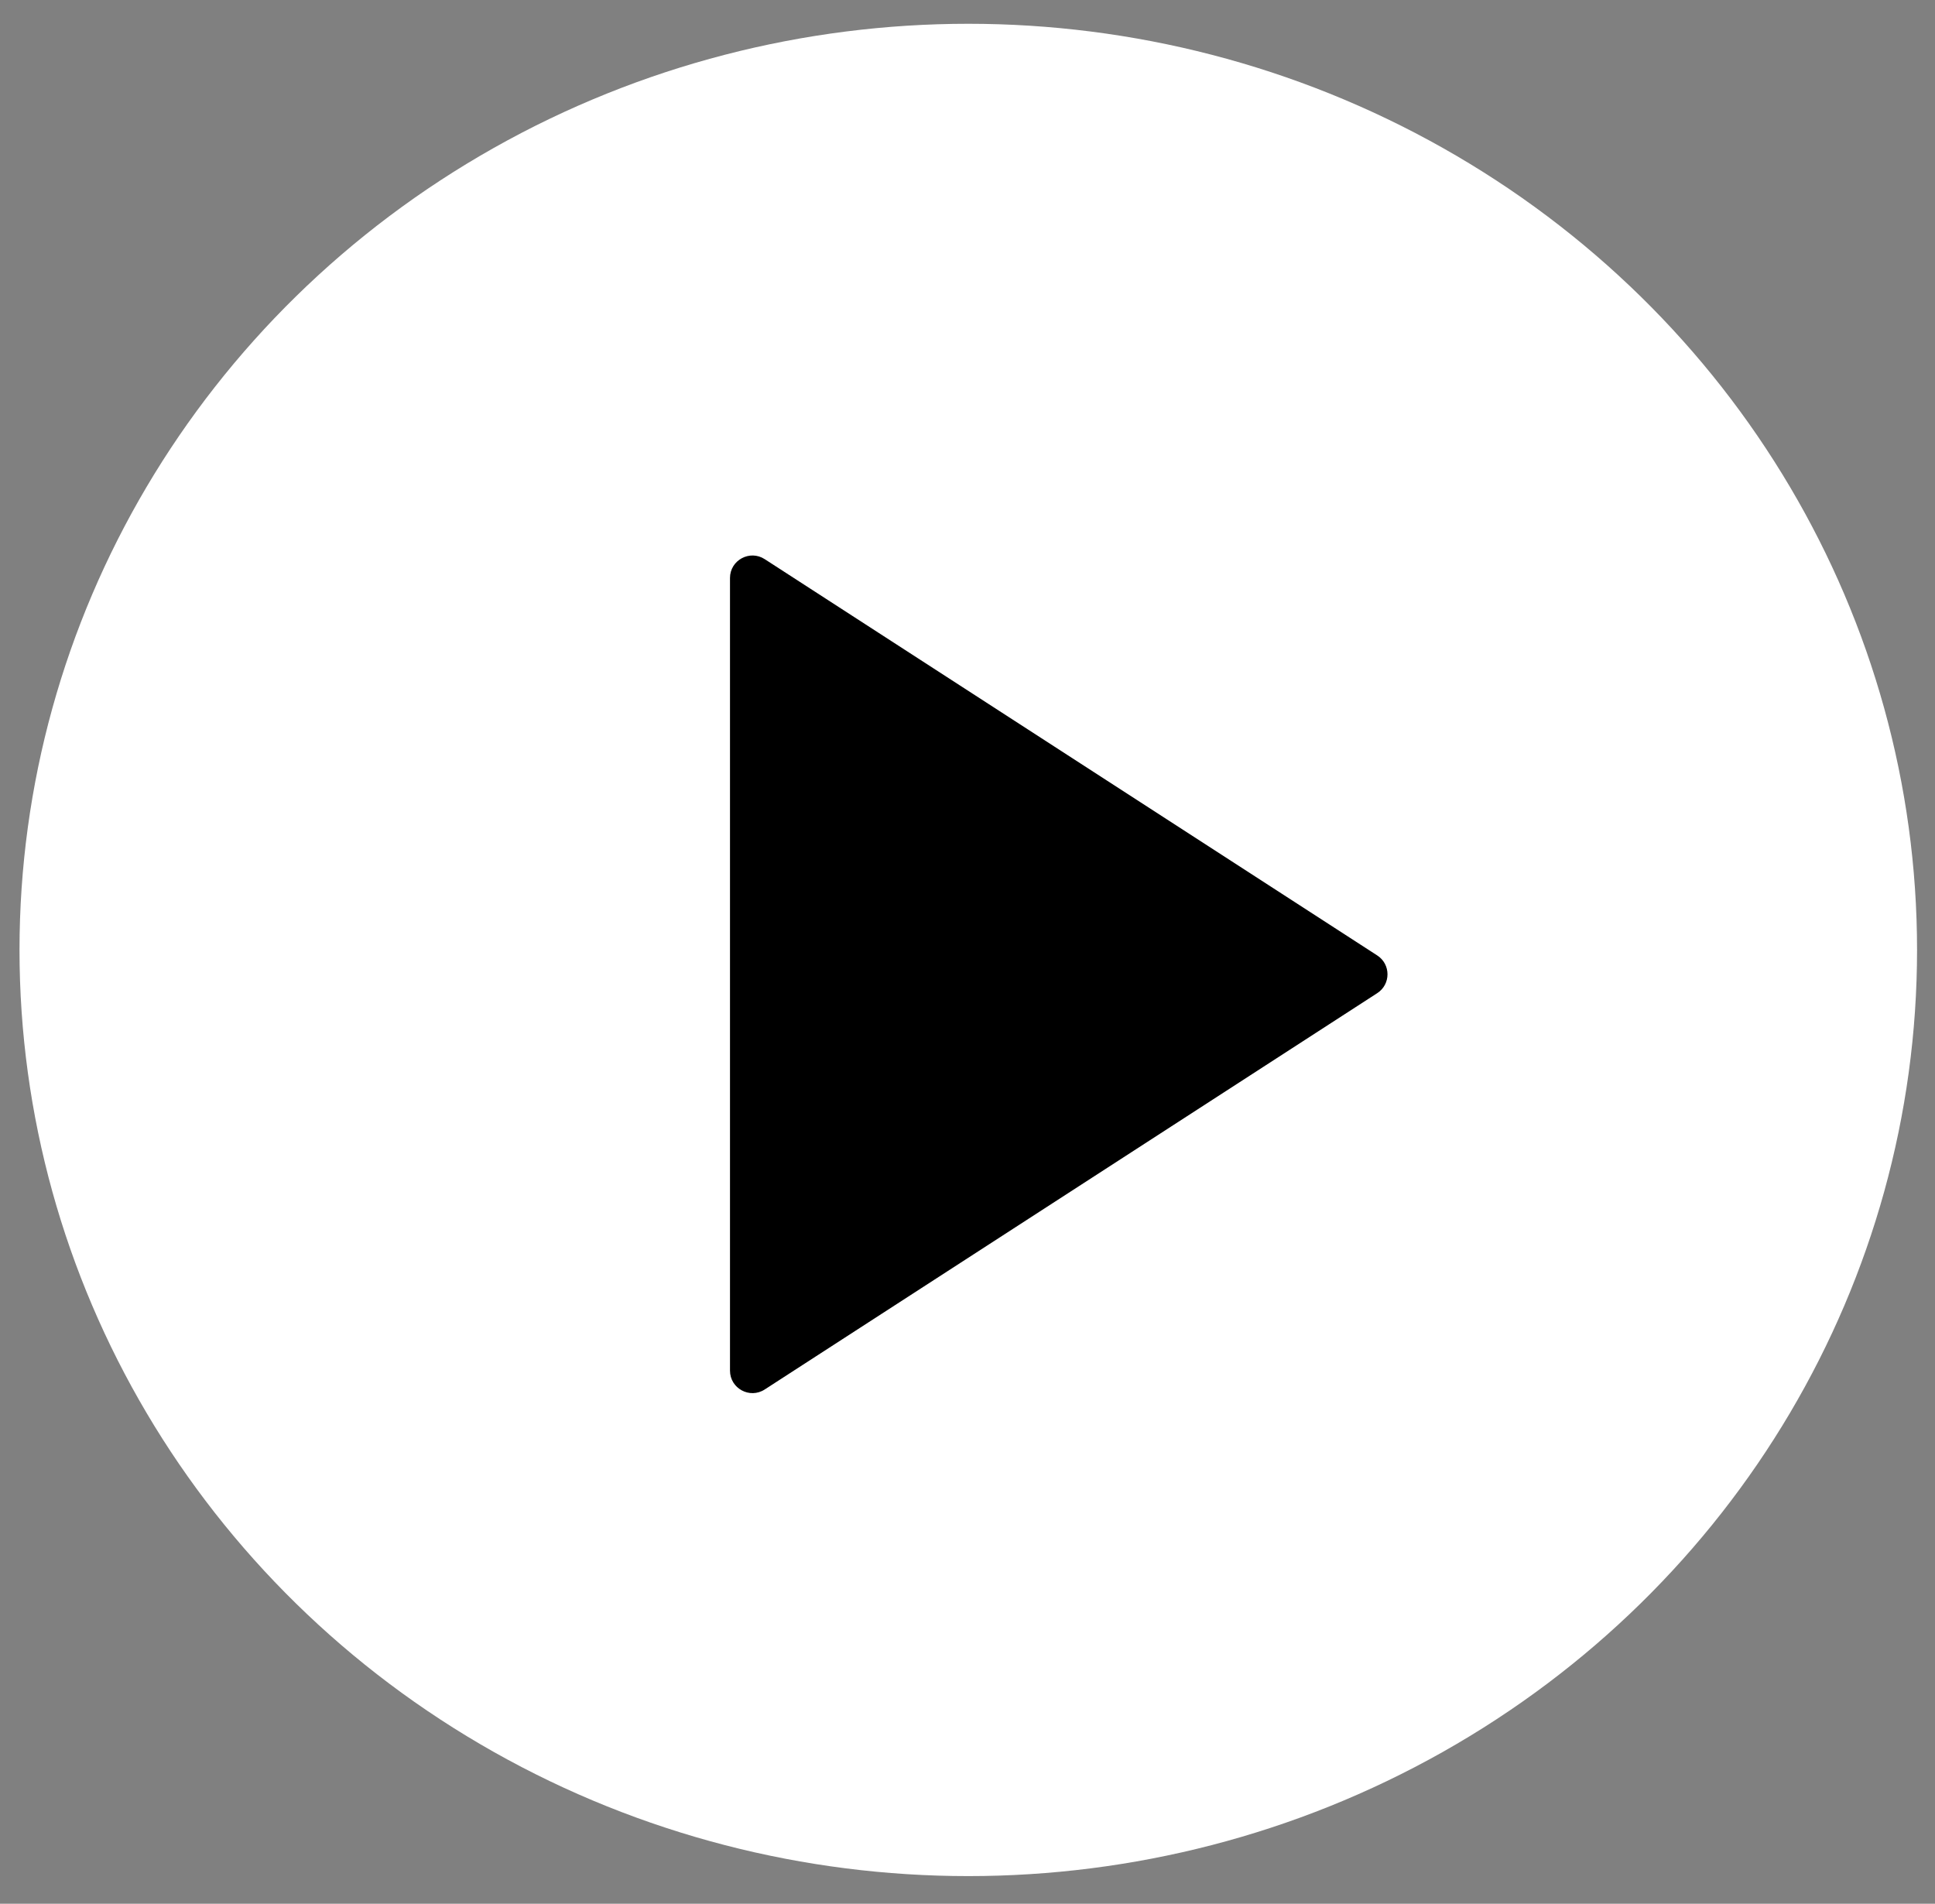
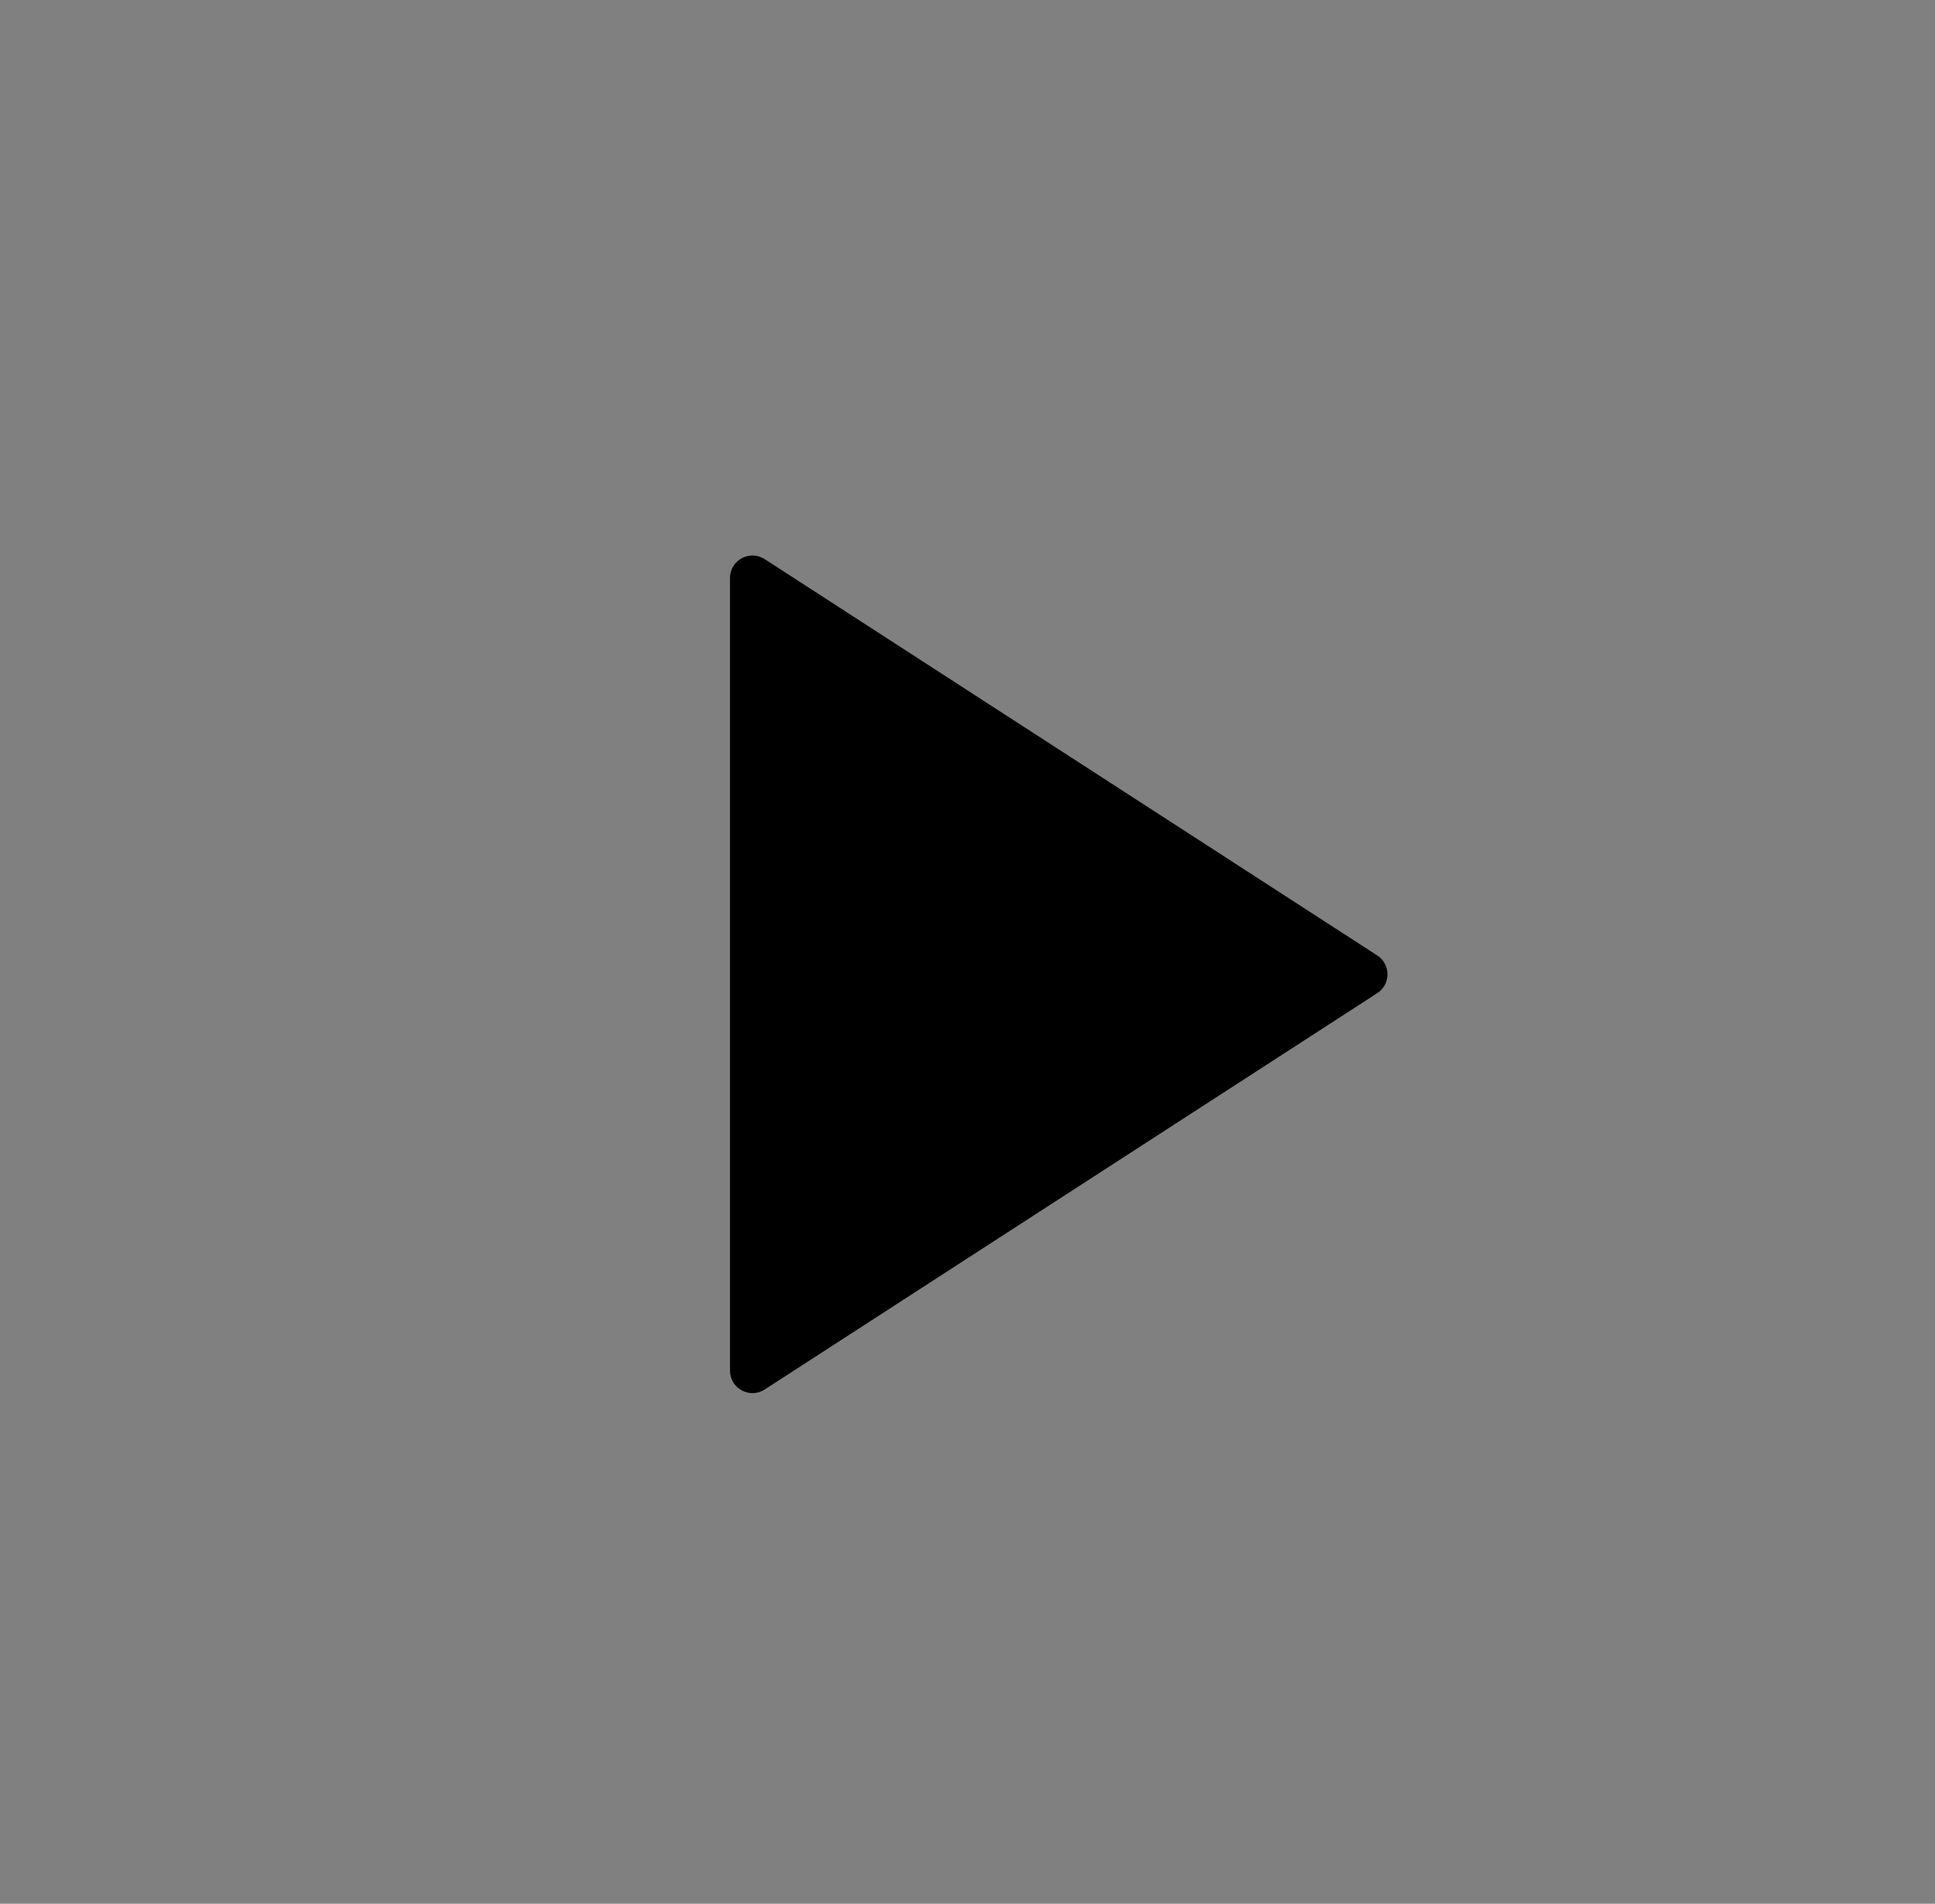
<svg xmlns="http://www.w3.org/2000/svg" width="62" height="61" viewBox="0 0 62 61" fill="none">
  <rect x="0" y="0" width="62" height="61" fill="#808080" stroke="none" />
-   <ellipse cx="31.025" cy="30.438" rx="30.4" ry="29.676" fill="white" />
  <path fill-rule="evenodd" clip-rule="evenodd" d="M44.128 30.614C44.567 30.898 44.567 31.54 44.128 31.823L24.502 44.522C24.023 44.832 23.39 44.488 23.39 43.918L23.39 18.52C23.39 17.95 24.023 17.606 24.502 17.916L44.128 30.614Z" fill="black" />
</svg>